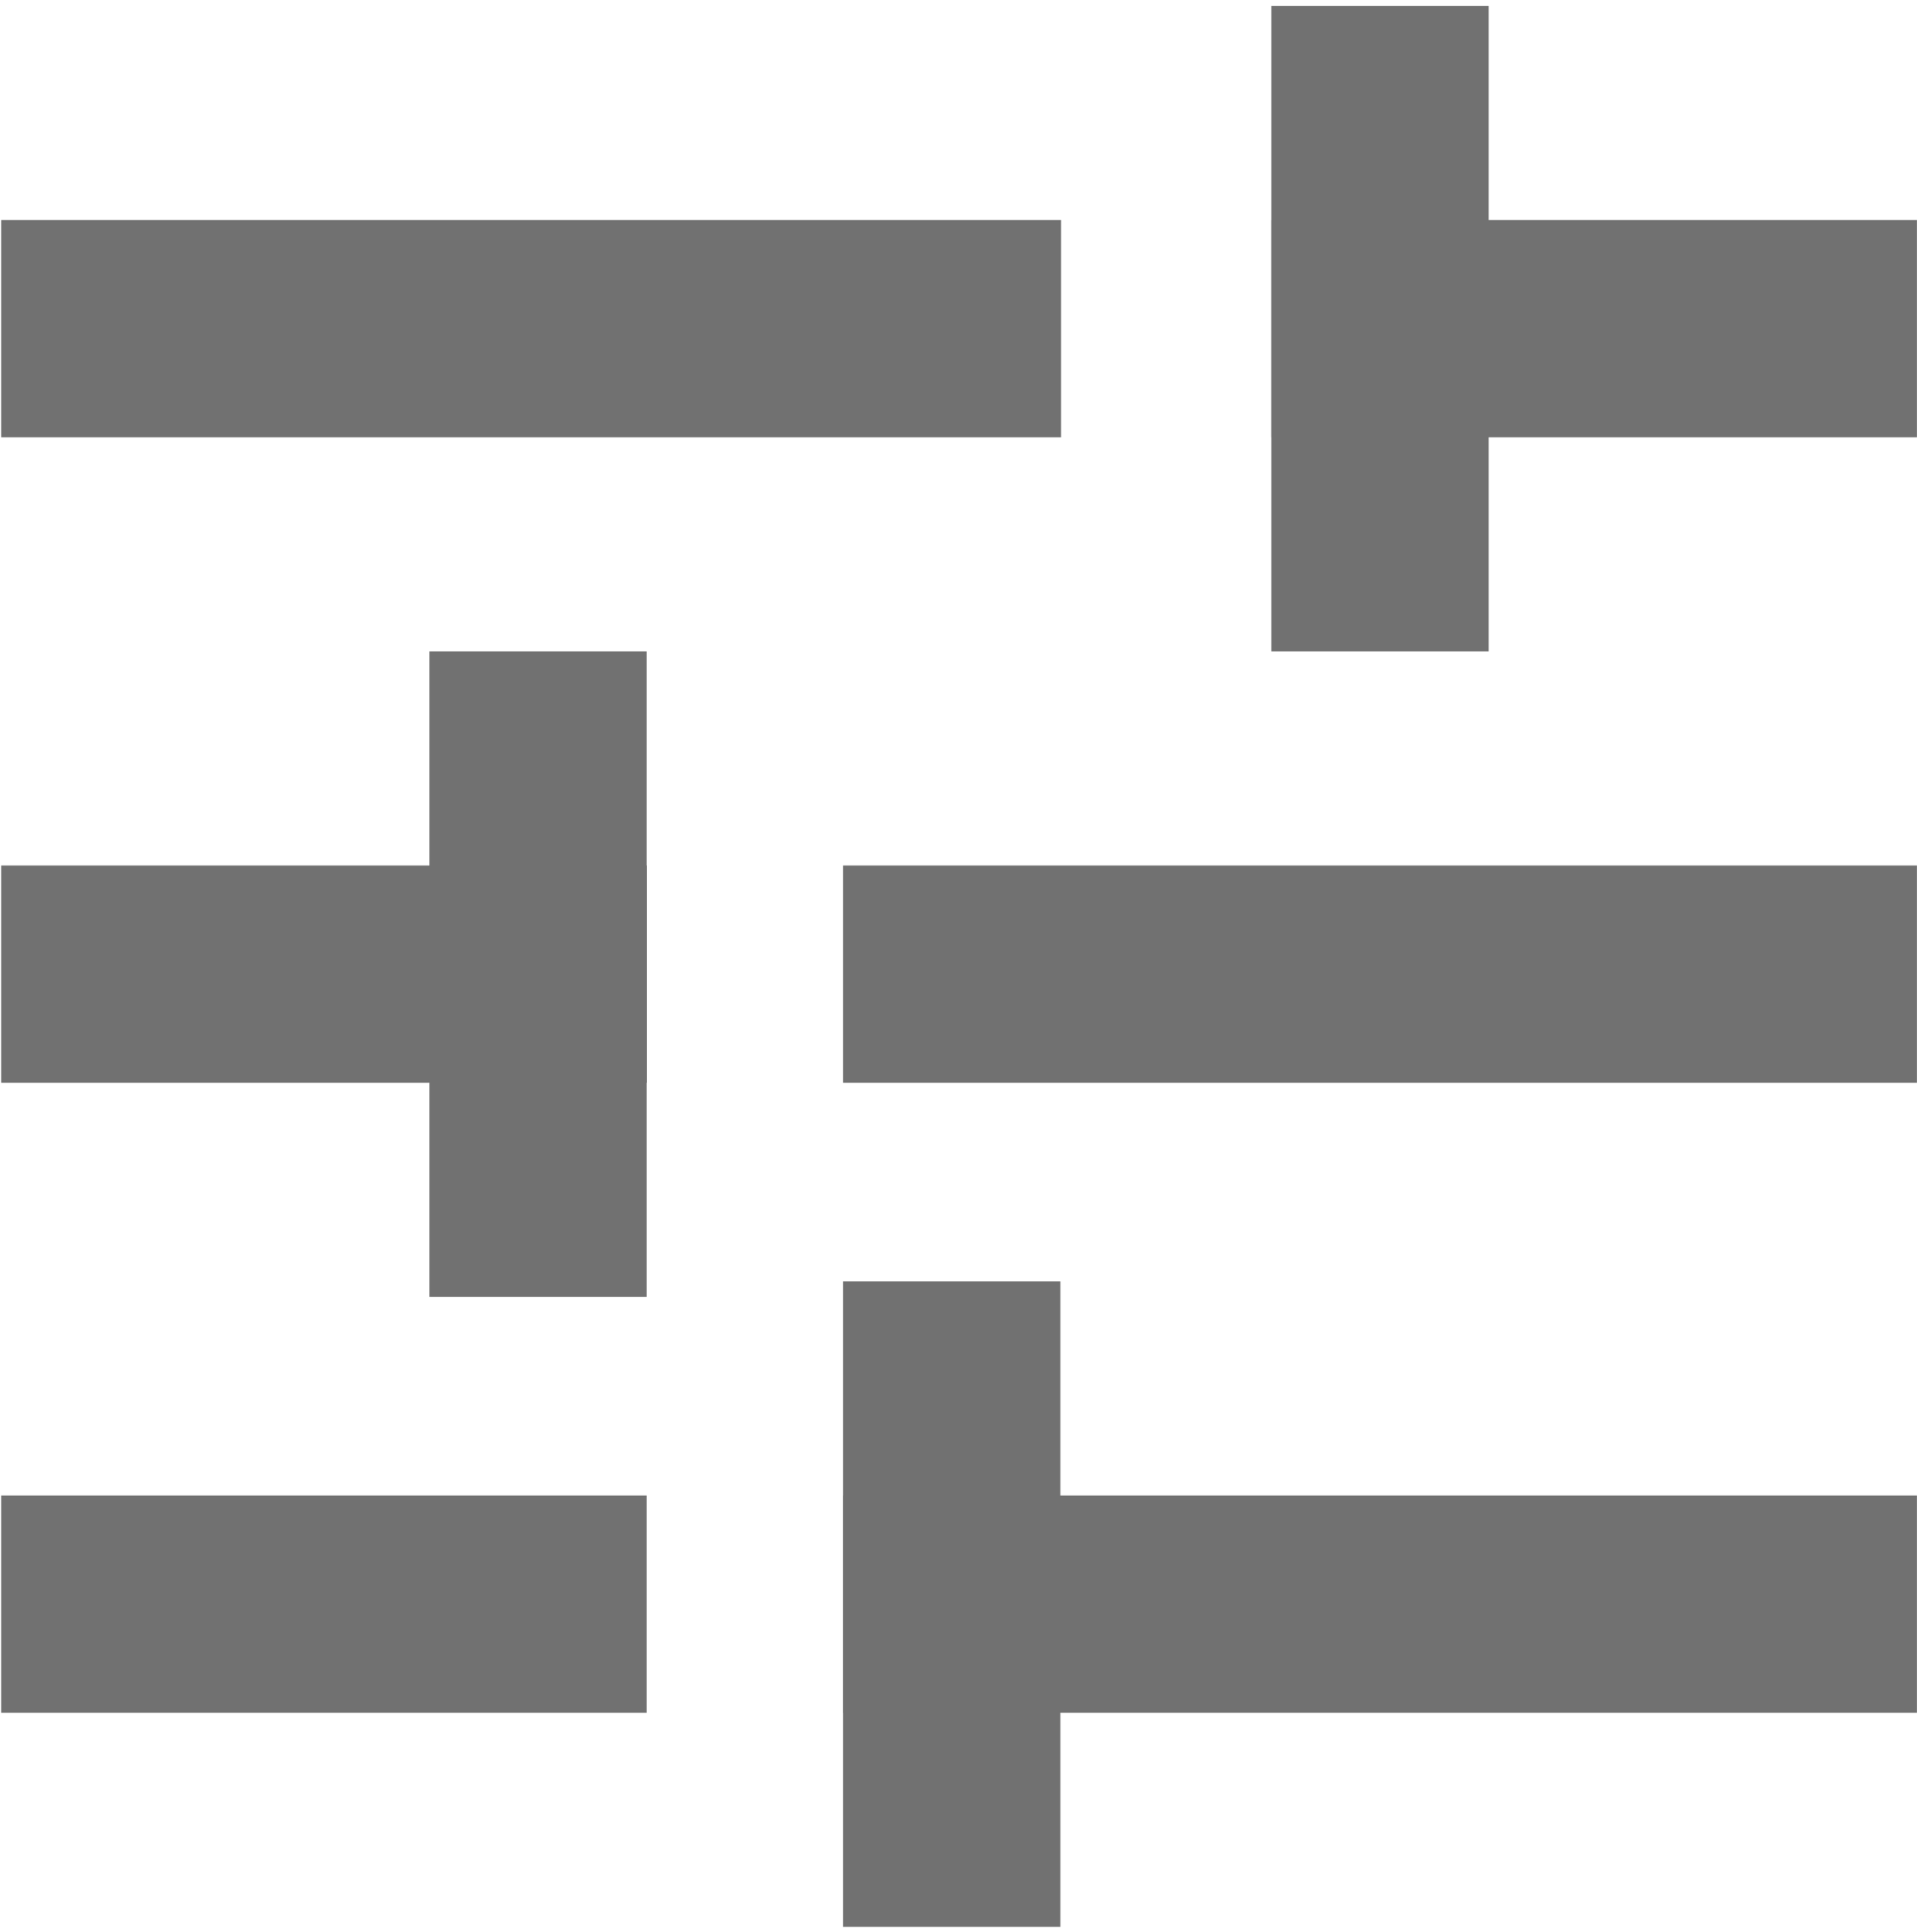
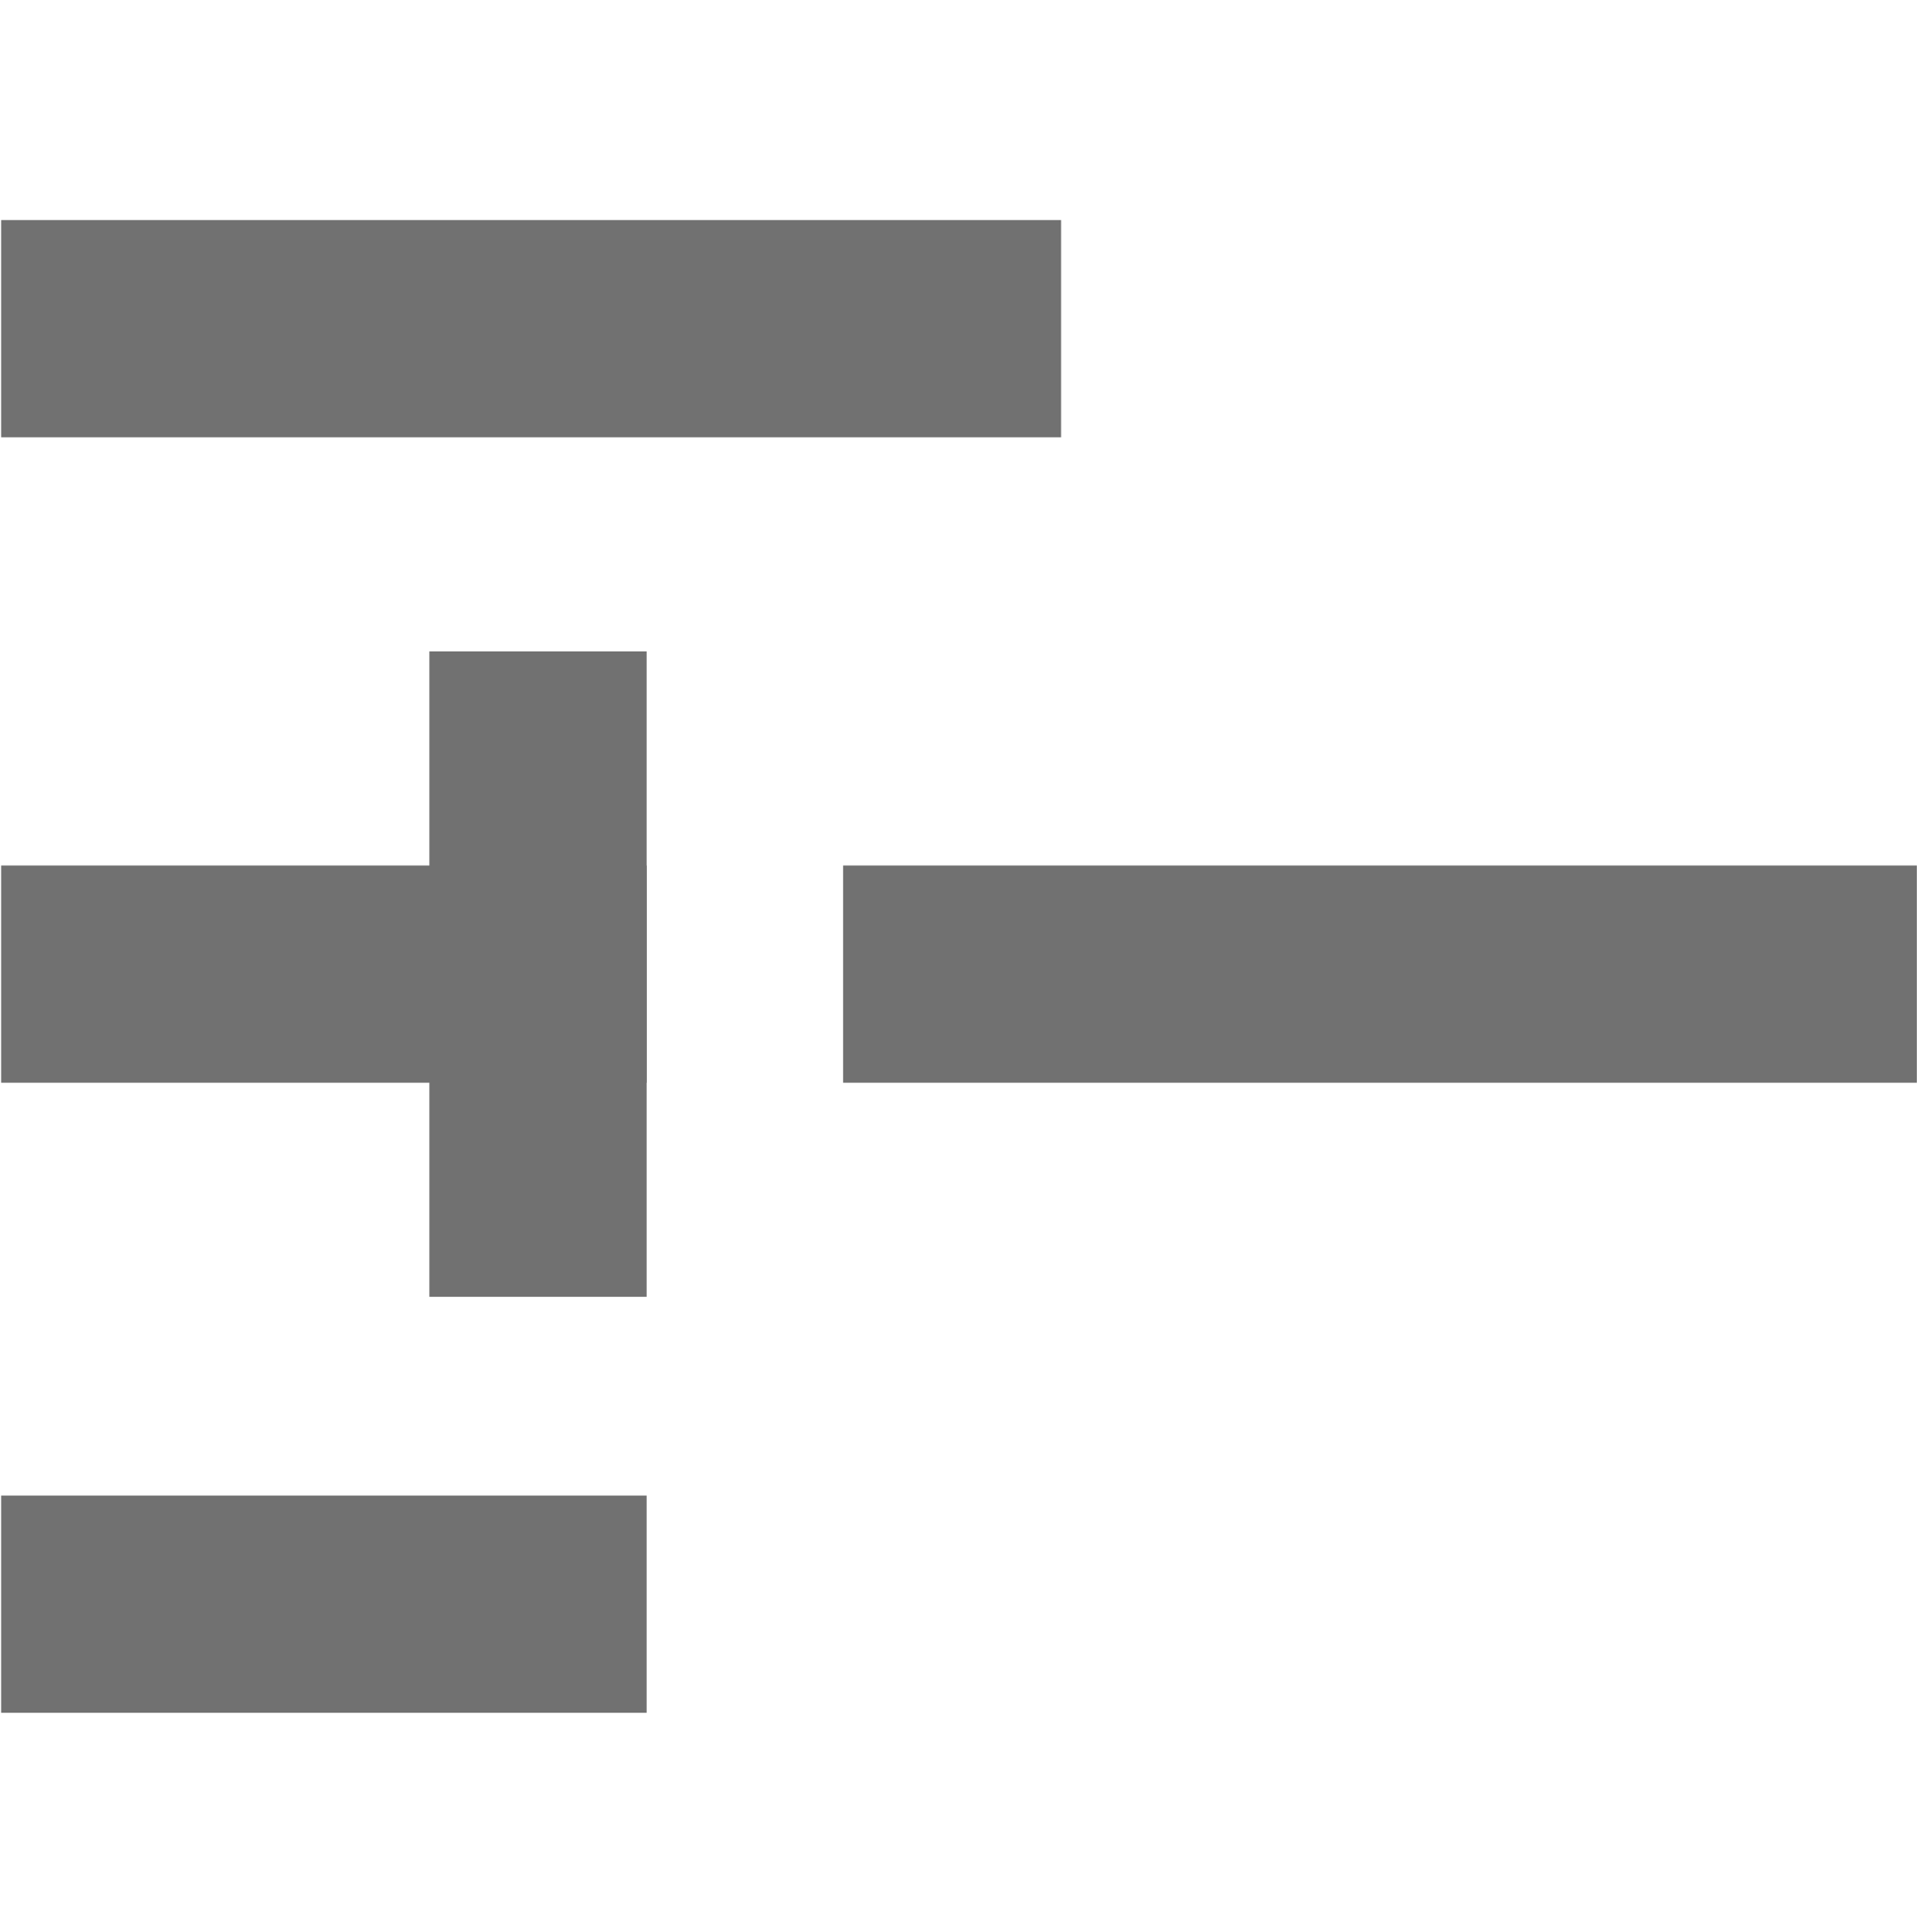
<svg xmlns="http://www.w3.org/2000/svg" width="100%" height="100%" viewBox="0 0 208 209" version="1.1" xml:space="preserve" style="fill-rule:evenodd;clip-rule:evenodd;stroke-linejoin:round;stroke-miterlimit:2;">
  <rect id="ArtBoard1" x="0" y="0" width="207.911" height="208.958" style="fill:none;" />
  <rect x="0.125" y="23.809" width="114.648" height="23.499" style="fill:#717171;" />
  <g>
-     <rect x="137.516" y="23.809" width="69.818" height="23.499" style="fill:#717171;" />
-     <path d="M161.015,70.467l0,-69.818l-23.499,0l0,69.818l23.499,0Z" style="fill:#717171;" />
-   </g>
+     </g>
  <g>
    <rect x="0.125" y="93.627" width="69.818" height="23.499" style="fill:#717171;" />
    <path d="M46.445,70.467l0,69.819l23.498,0l0,-69.819l-23.498,0Z" style="fill:#717171;" />
  </g>
  <g>
-     <rect x="91.196" y="161.784" width="116.138" height="23.499" style="fill:#717171;" />
    <rect x="91.196" y="93.627" width="116.138" height="23.499" style="fill:#717171;" />
-     <path d="M114.695,208.442l0,-69.818l-23.499,0l0,69.818l23.499,0Z" style="fill:#717171;" />
    <rect x="0.125" y="161.784" width="69.818" height="23.499" style="fill:#717171;" />
  </g>
</svg>